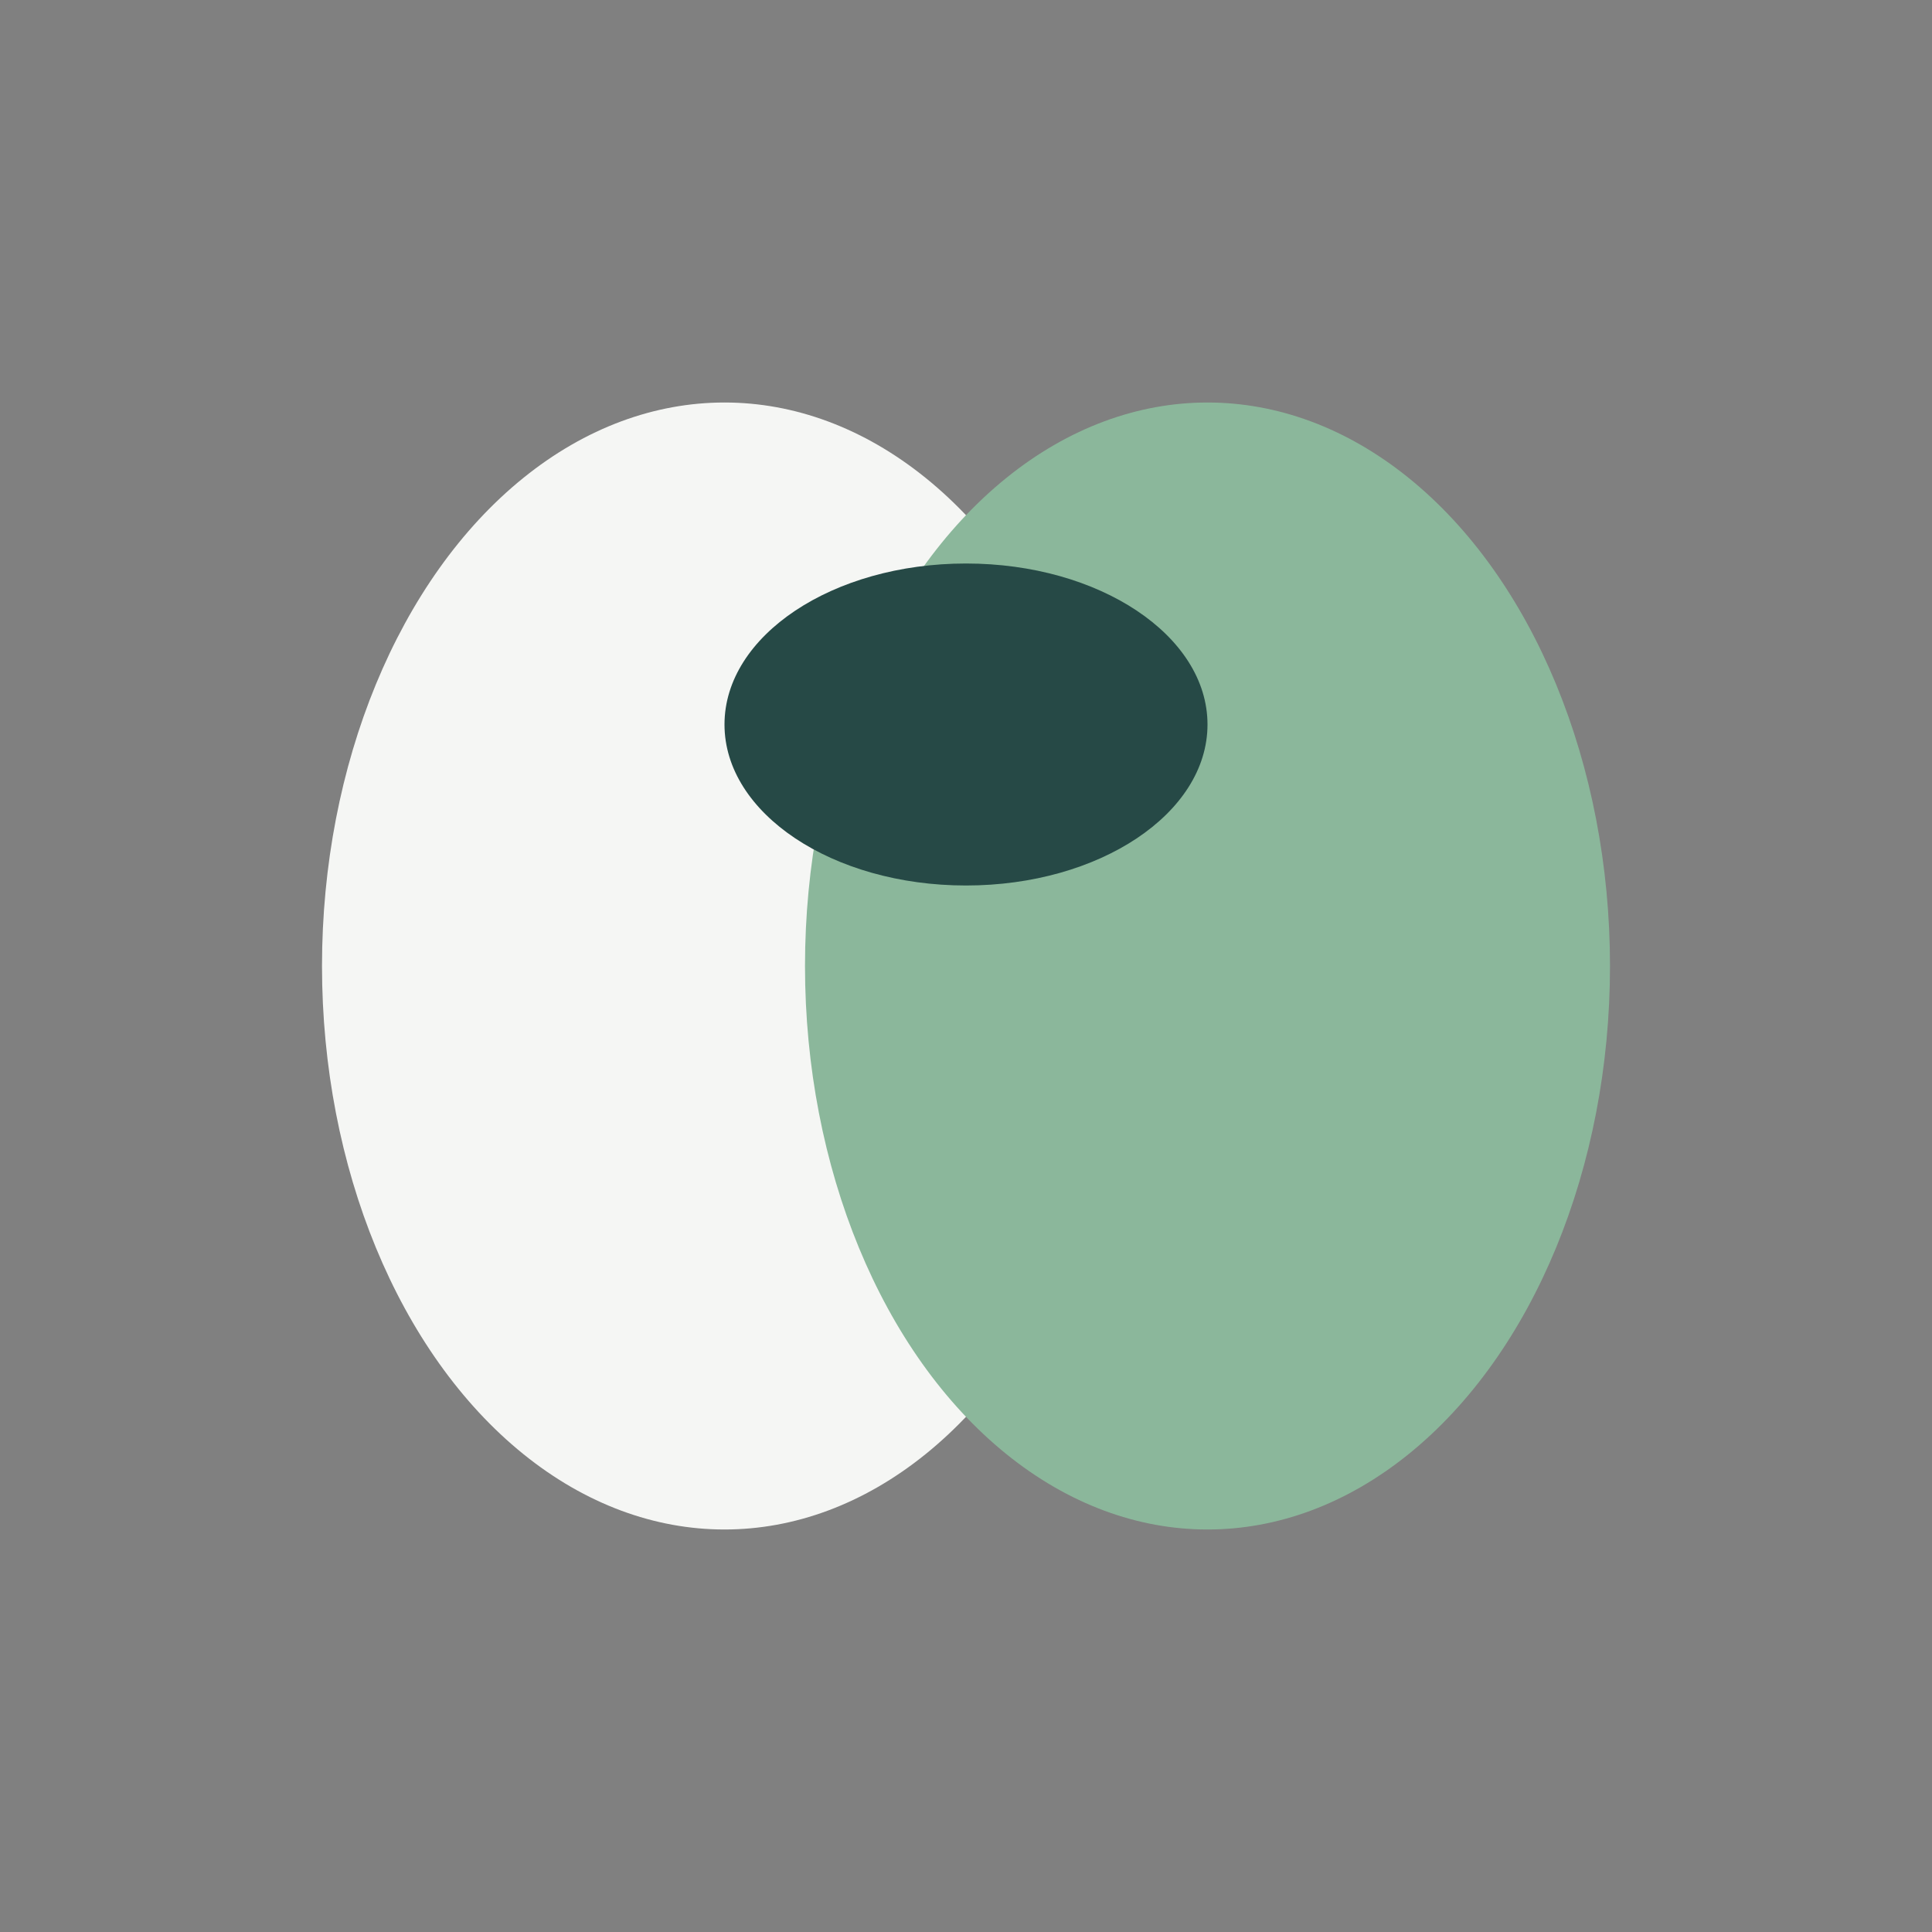
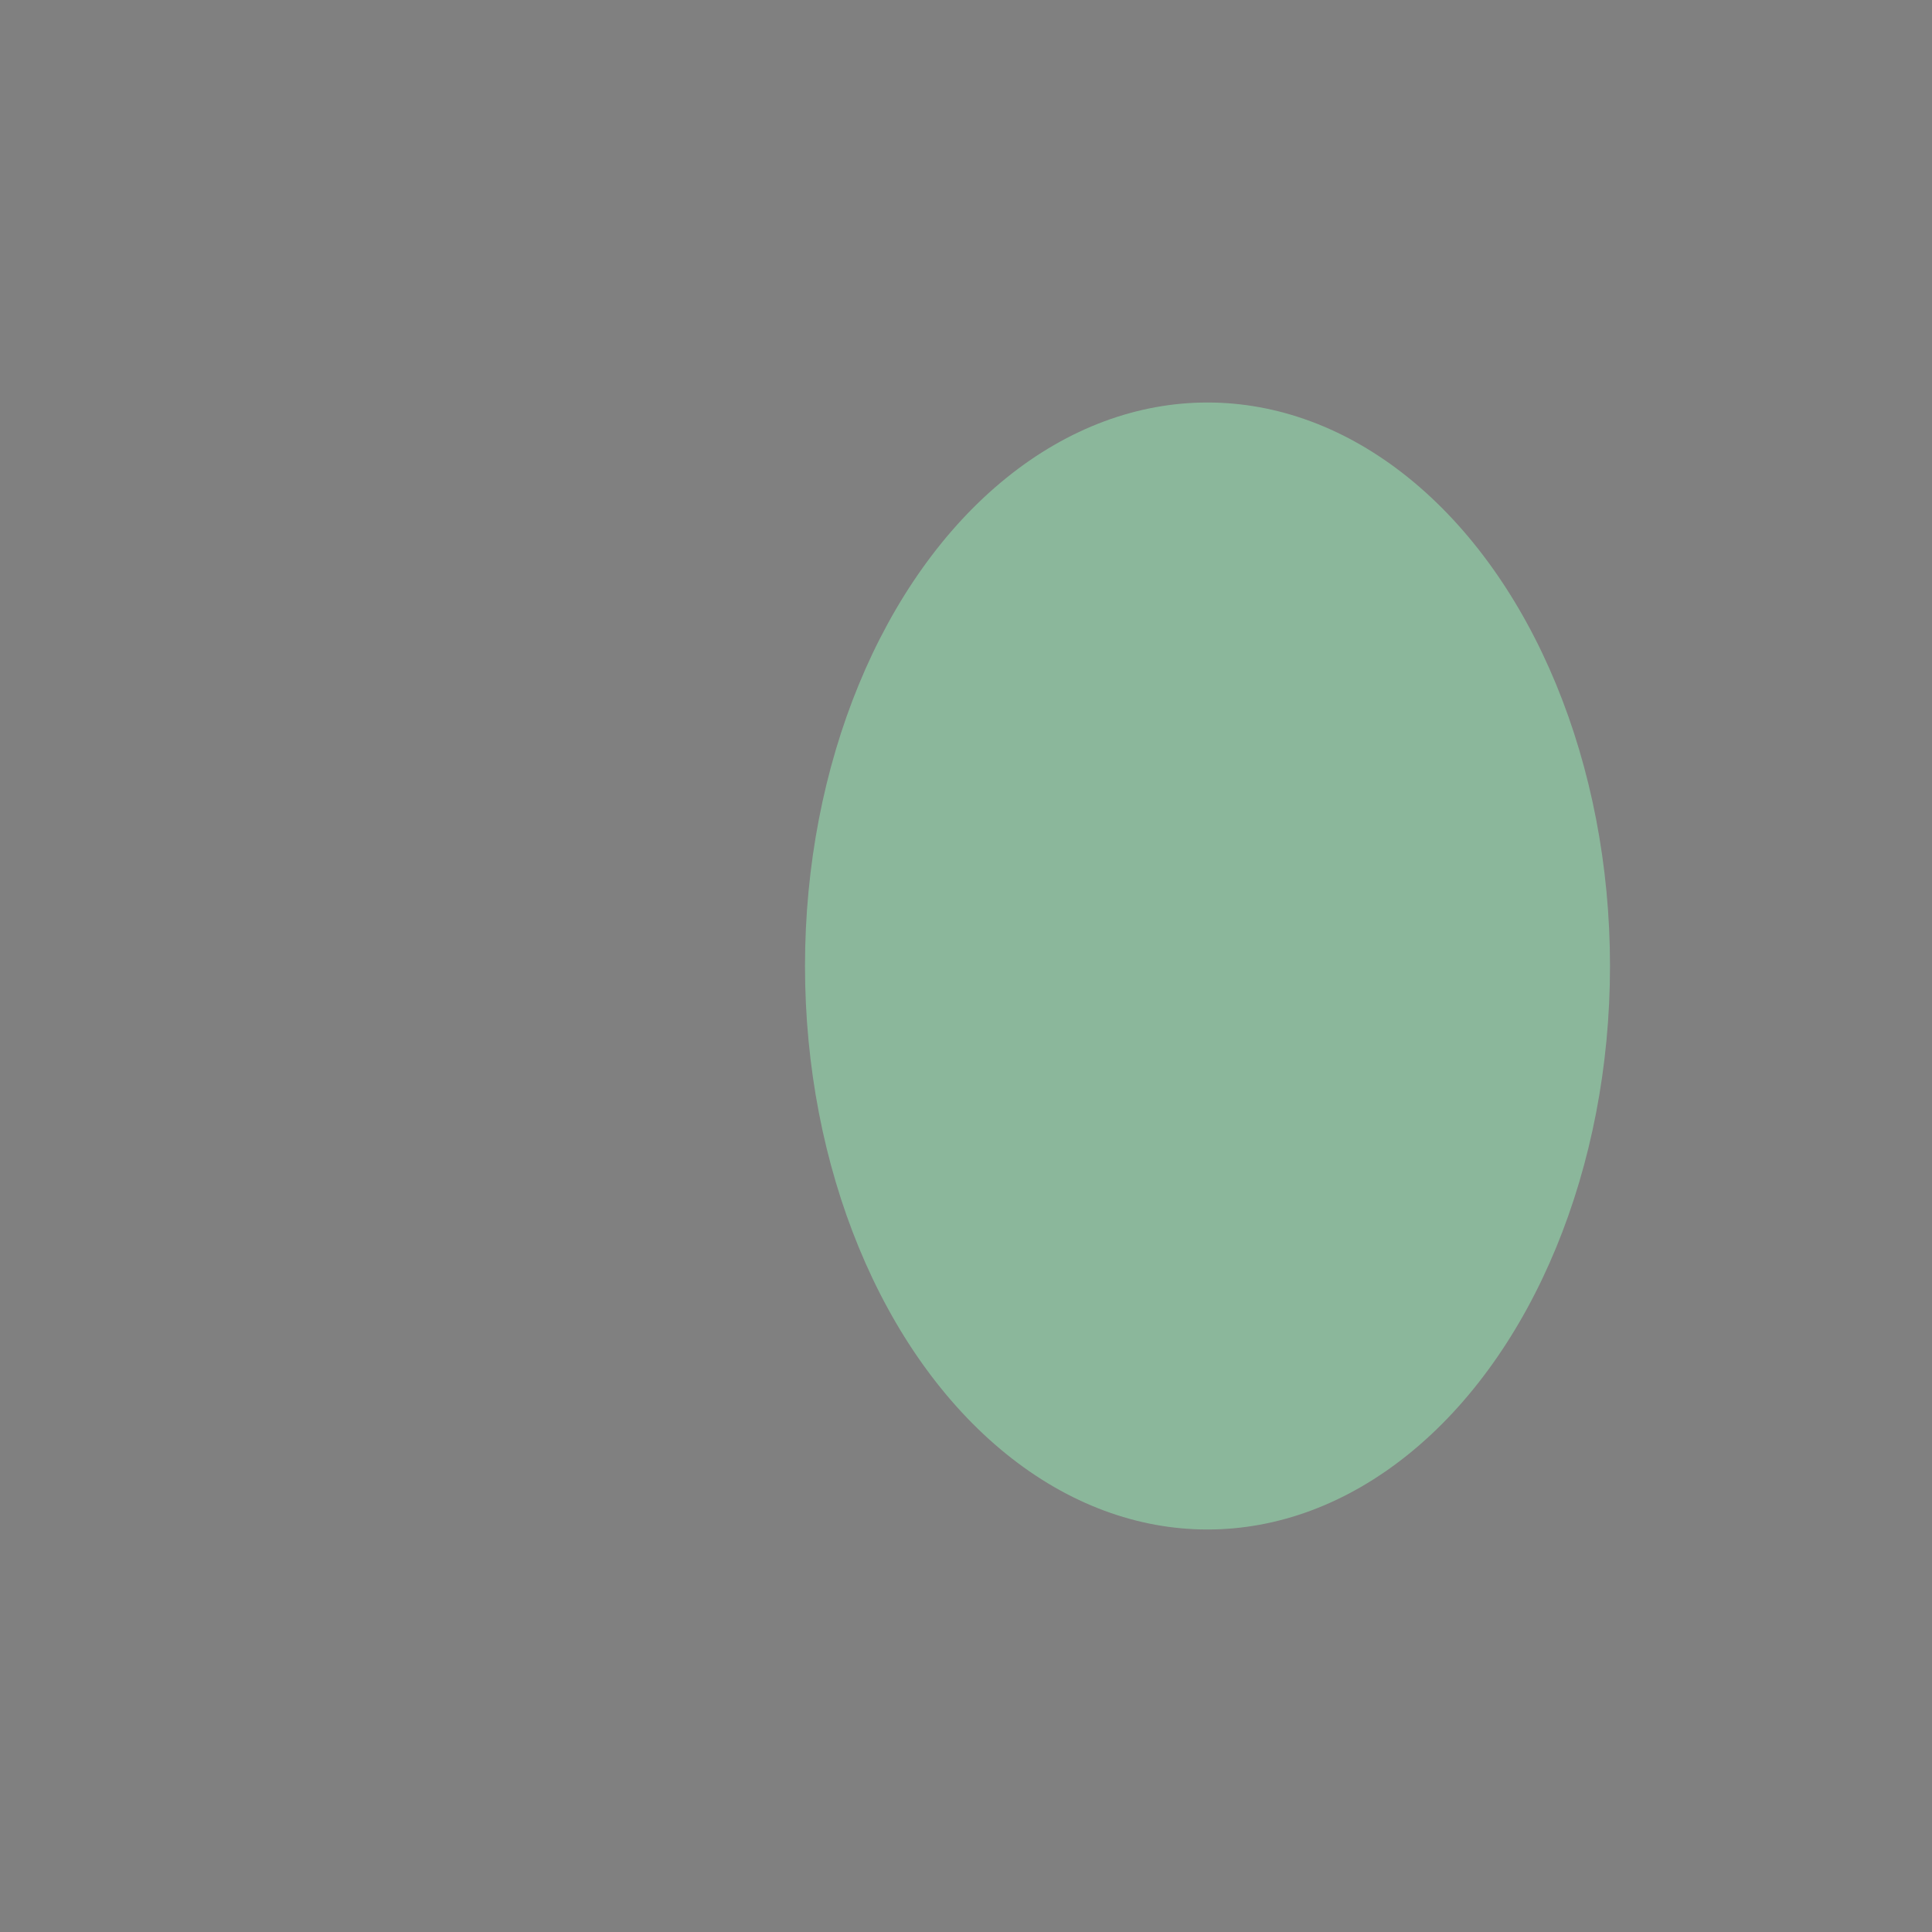
<svg xmlns="http://www.w3.org/2000/svg" width="24" height="24" viewBox="0 0 24 24">
  <rect x="0" y="0" width="24" height="24" fill="#808080" stroke="none" />
-   <ellipse cx="9" cy="12" rx="5" ry="7" fill="#F5F6F4" />
  <ellipse cx="15" cy="12" rx="5" ry="7" fill="#8BB79B" />
-   <ellipse cx="12" cy="9" rx="3" ry="2" fill="#264946" />
</svg>